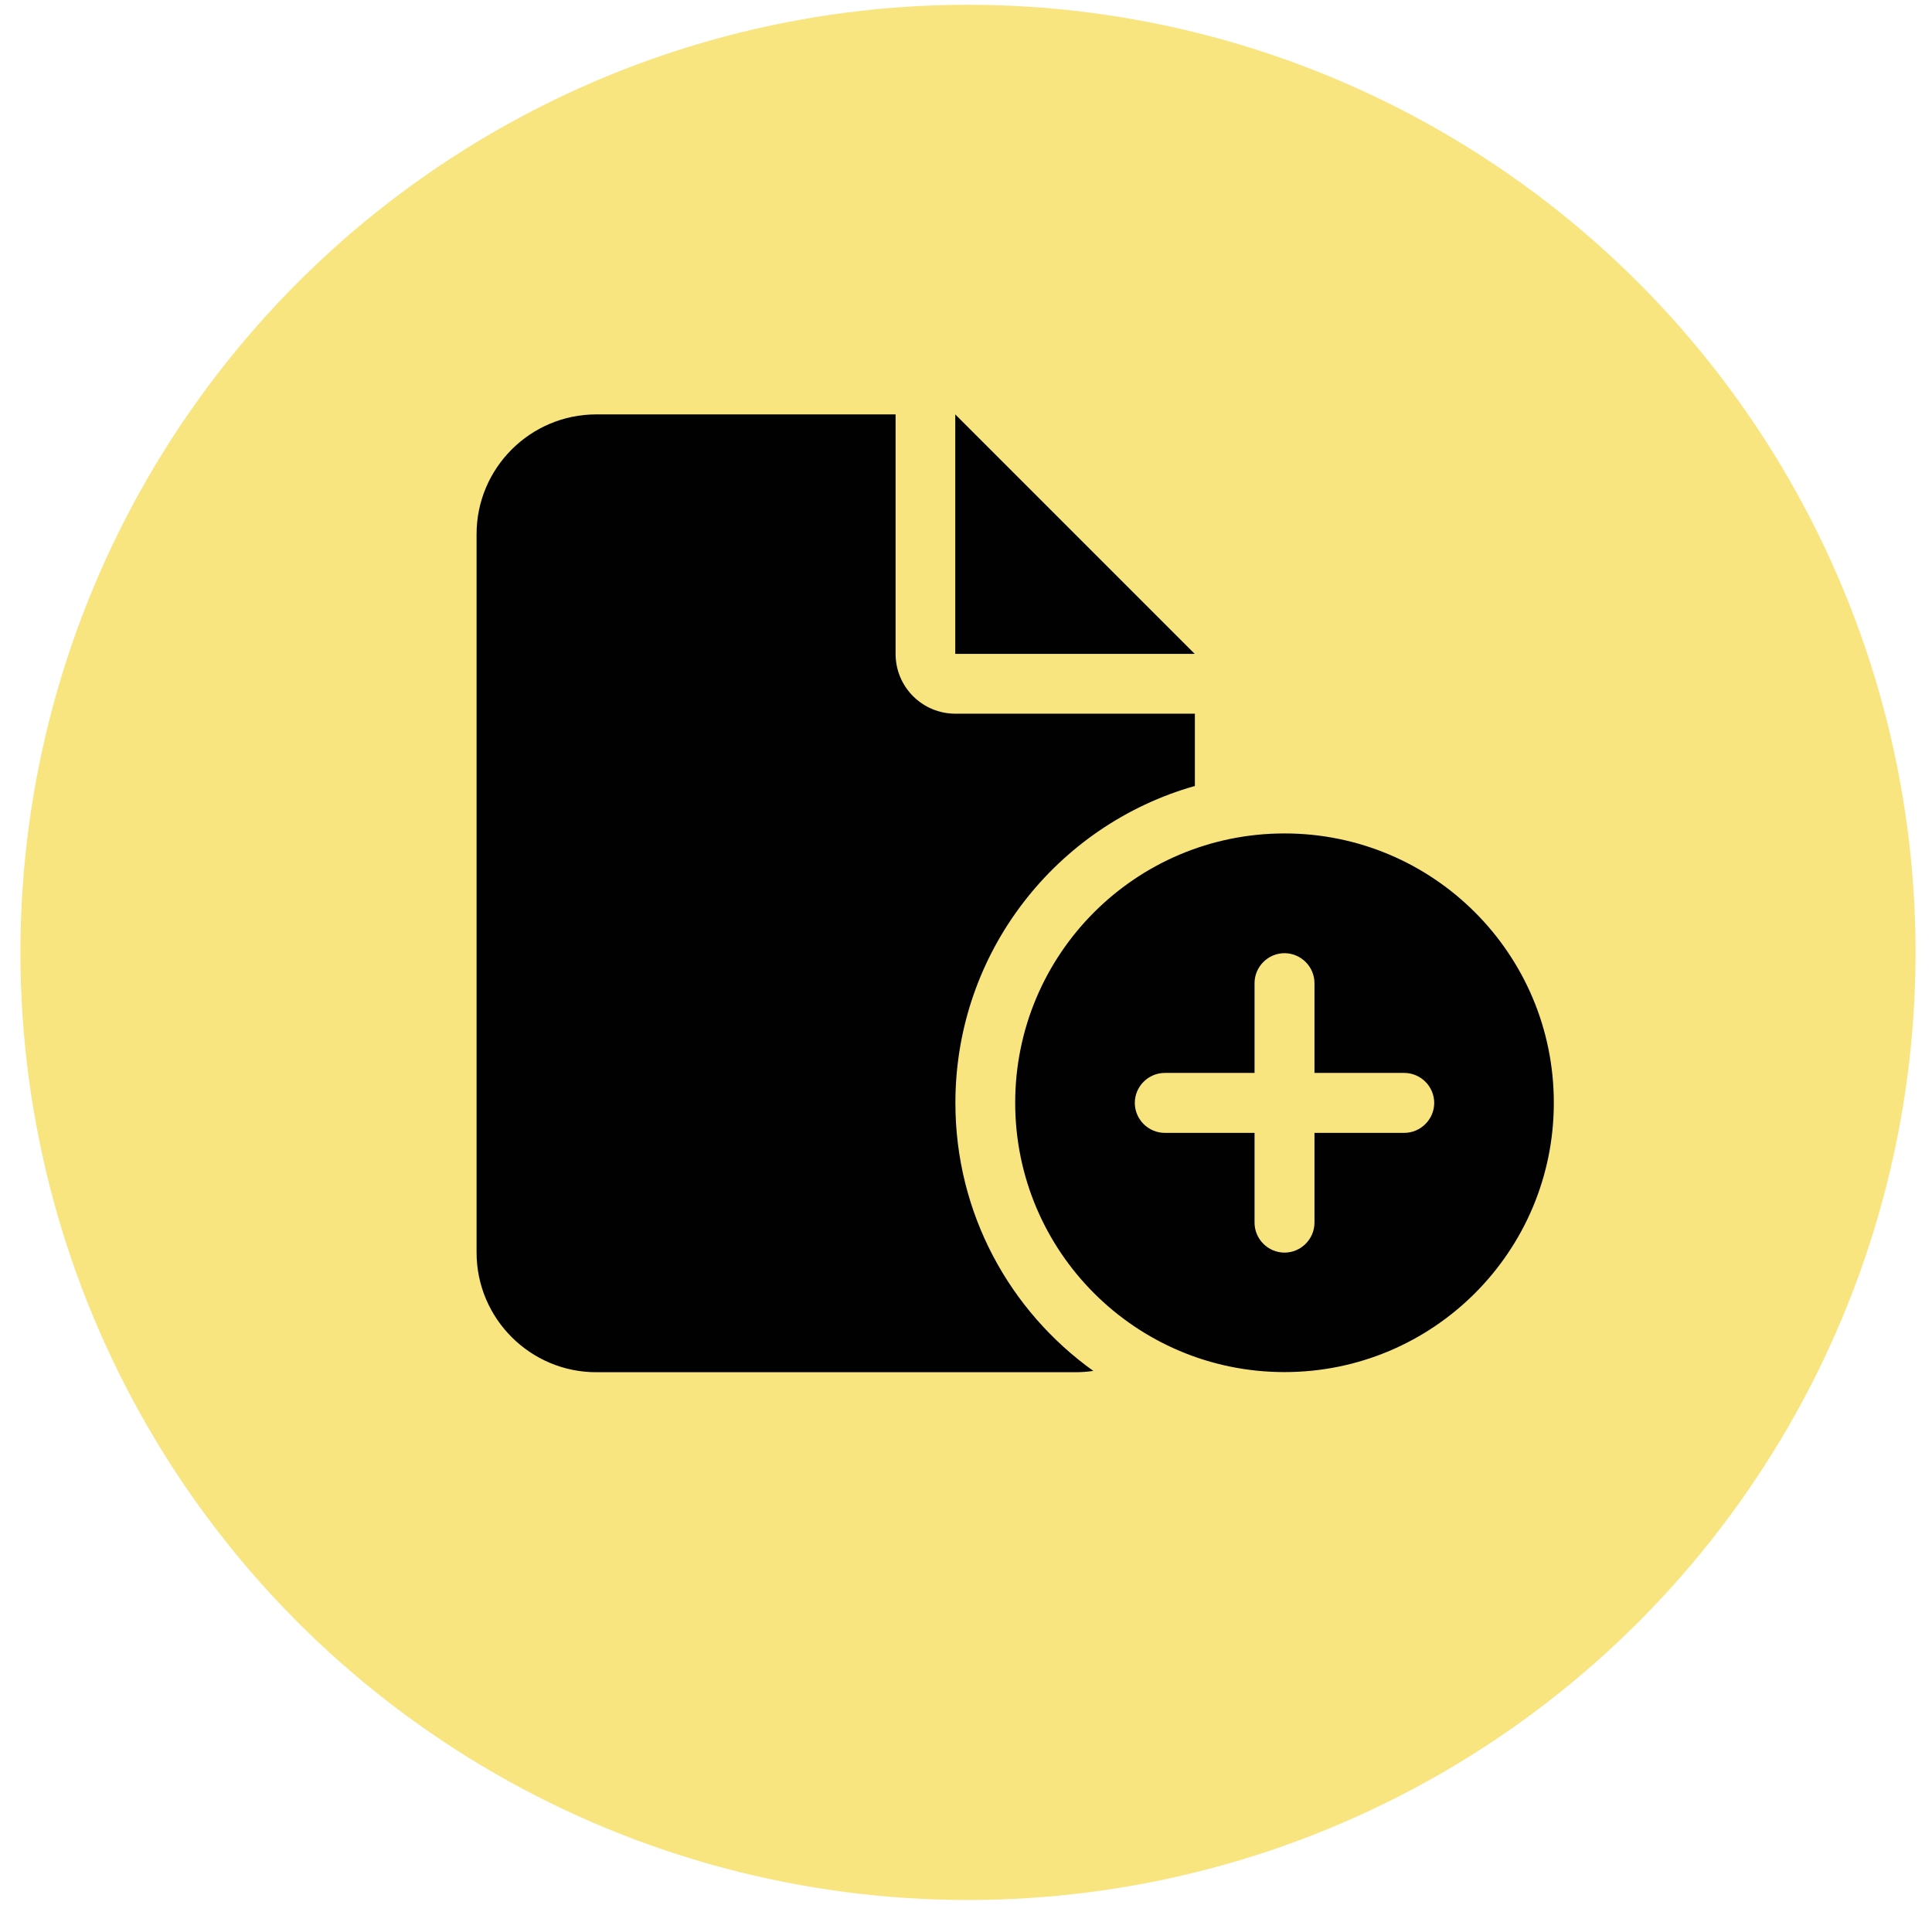
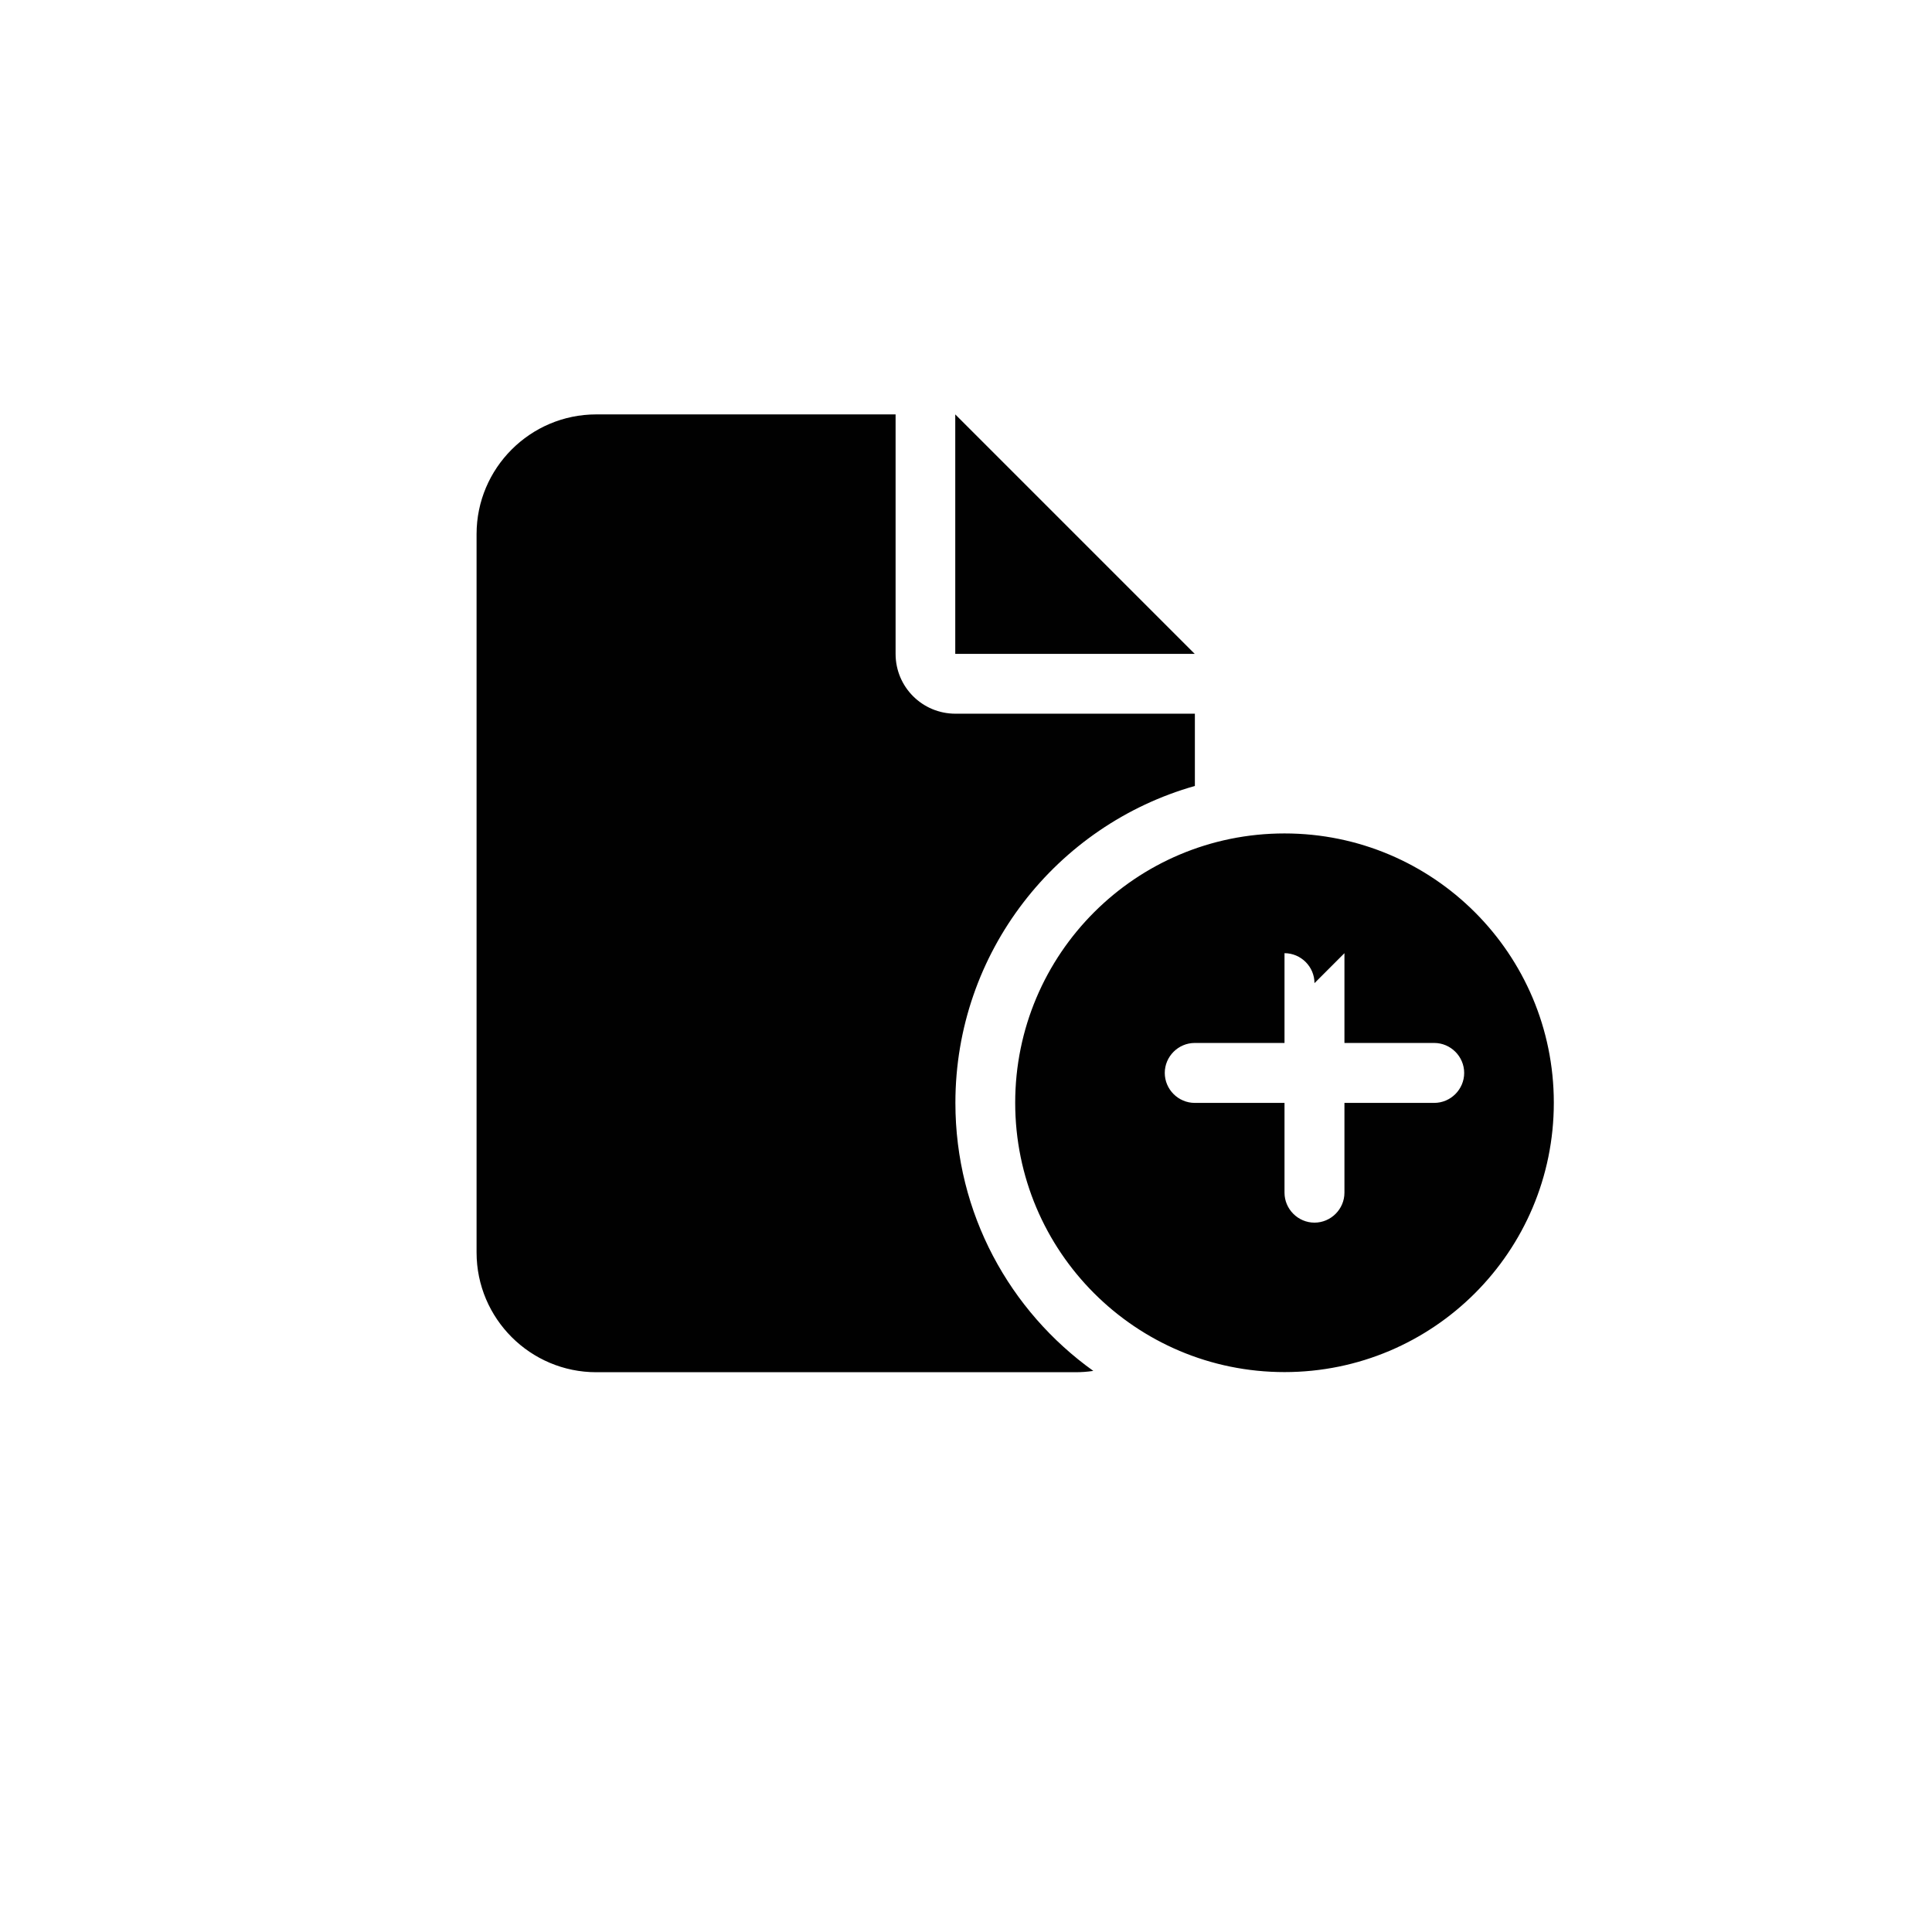
<svg xmlns="http://www.w3.org/2000/svg" id="Layer_1" data-name="Layer 1" viewBox="0 0 145.7 144.17">
  <defs>
    <style>
      .cls-1 {
        fill: #010101;
      }

      .cls-2 {
        fill: #f8e57f;
      }
    </style>
  </defs>
-   <circle class="cls-2" cx="73" cy="71.82" r="71.46" />
-   <path class="cls-1" d="M35.94,40.28c0-4.98,4.05-9.03,9.03-9.03h22.57v18.06c0,2.5,2.02,4.51,4.51,4.51h18.06v5.45c-10.42,2.95-18.06,12.53-18.06,23.9,0,8.34,4.1,15.7,10.4,20.21-.45.07-.9.1-1.37.1h-36.11c-4.98,0-9.03-4.05-9.03-9.03v-54.17ZM90.1,49.31h-18.06v-18.06l18.06,18.06ZM96.87,62.85c11.22,0,20.31,9.09,20.31,20.31s-9.09,20.31-20.31,20.31-20.31-9.09-20.31-20.31,9.09-20.31,20.31-20.31ZM99.13,74.14c0-1.24-1.02-2.26-2.26-2.26s-2.26,1.02-2.26,2.26v6.77h-6.77c-1.24,0-2.26,1.02-2.26,2.26s1.02,2.26,2.26,2.26h6.77v6.77c0,1.24,1.02,2.26,2.26,2.26s2.26-1.02,2.26-2.26v-6.77h6.77c1.24,0,2.26-1.02,2.26-2.26s-1.02-2.26-2.26-2.26h-6.77v-6.77Z" />
+   <path class="cls-1" d="M35.94,40.28c0-4.98,4.05-9.03,9.03-9.03h22.57v18.06c0,2.5,2.02,4.51,4.51,4.51h18.06v5.45c-10.42,2.95-18.06,12.53-18.06,23.9,0,8.34,4.1,15.7,10.4,20.21-.45.07-.9.1-1.37.1h-36.11c-4.98,0-9.03-4.05-9.03-9.03v-54.17ZM90.1,49.31h-18.06v-18.06l18.06,18.06ZM96.87,62.85c11.22,0,20.31,9.09,20.31,20.31s-9.09,20.31-20.31,20.31-20.31-9.09-20.31-20.31,9.09-20.31,20.31-20.31ZM99.13,74.14c0-1.24-1.02-2.26-2.26-2.26v6.77h-6.77c-1.24,0-2.26,1.02-2.26,2.26s1.02,2.26,2.26,2.26h6.77v6.77c0,1.24,1.02,2.26,2.26,2.26s2.26-1.02,2.26-2.26v-6.77h6.77c1.24,0,2.26-1.02,2.26-2.26s-1.02-2.26-2.26-2.26h-6.77v-6.77Z" />
</svg>